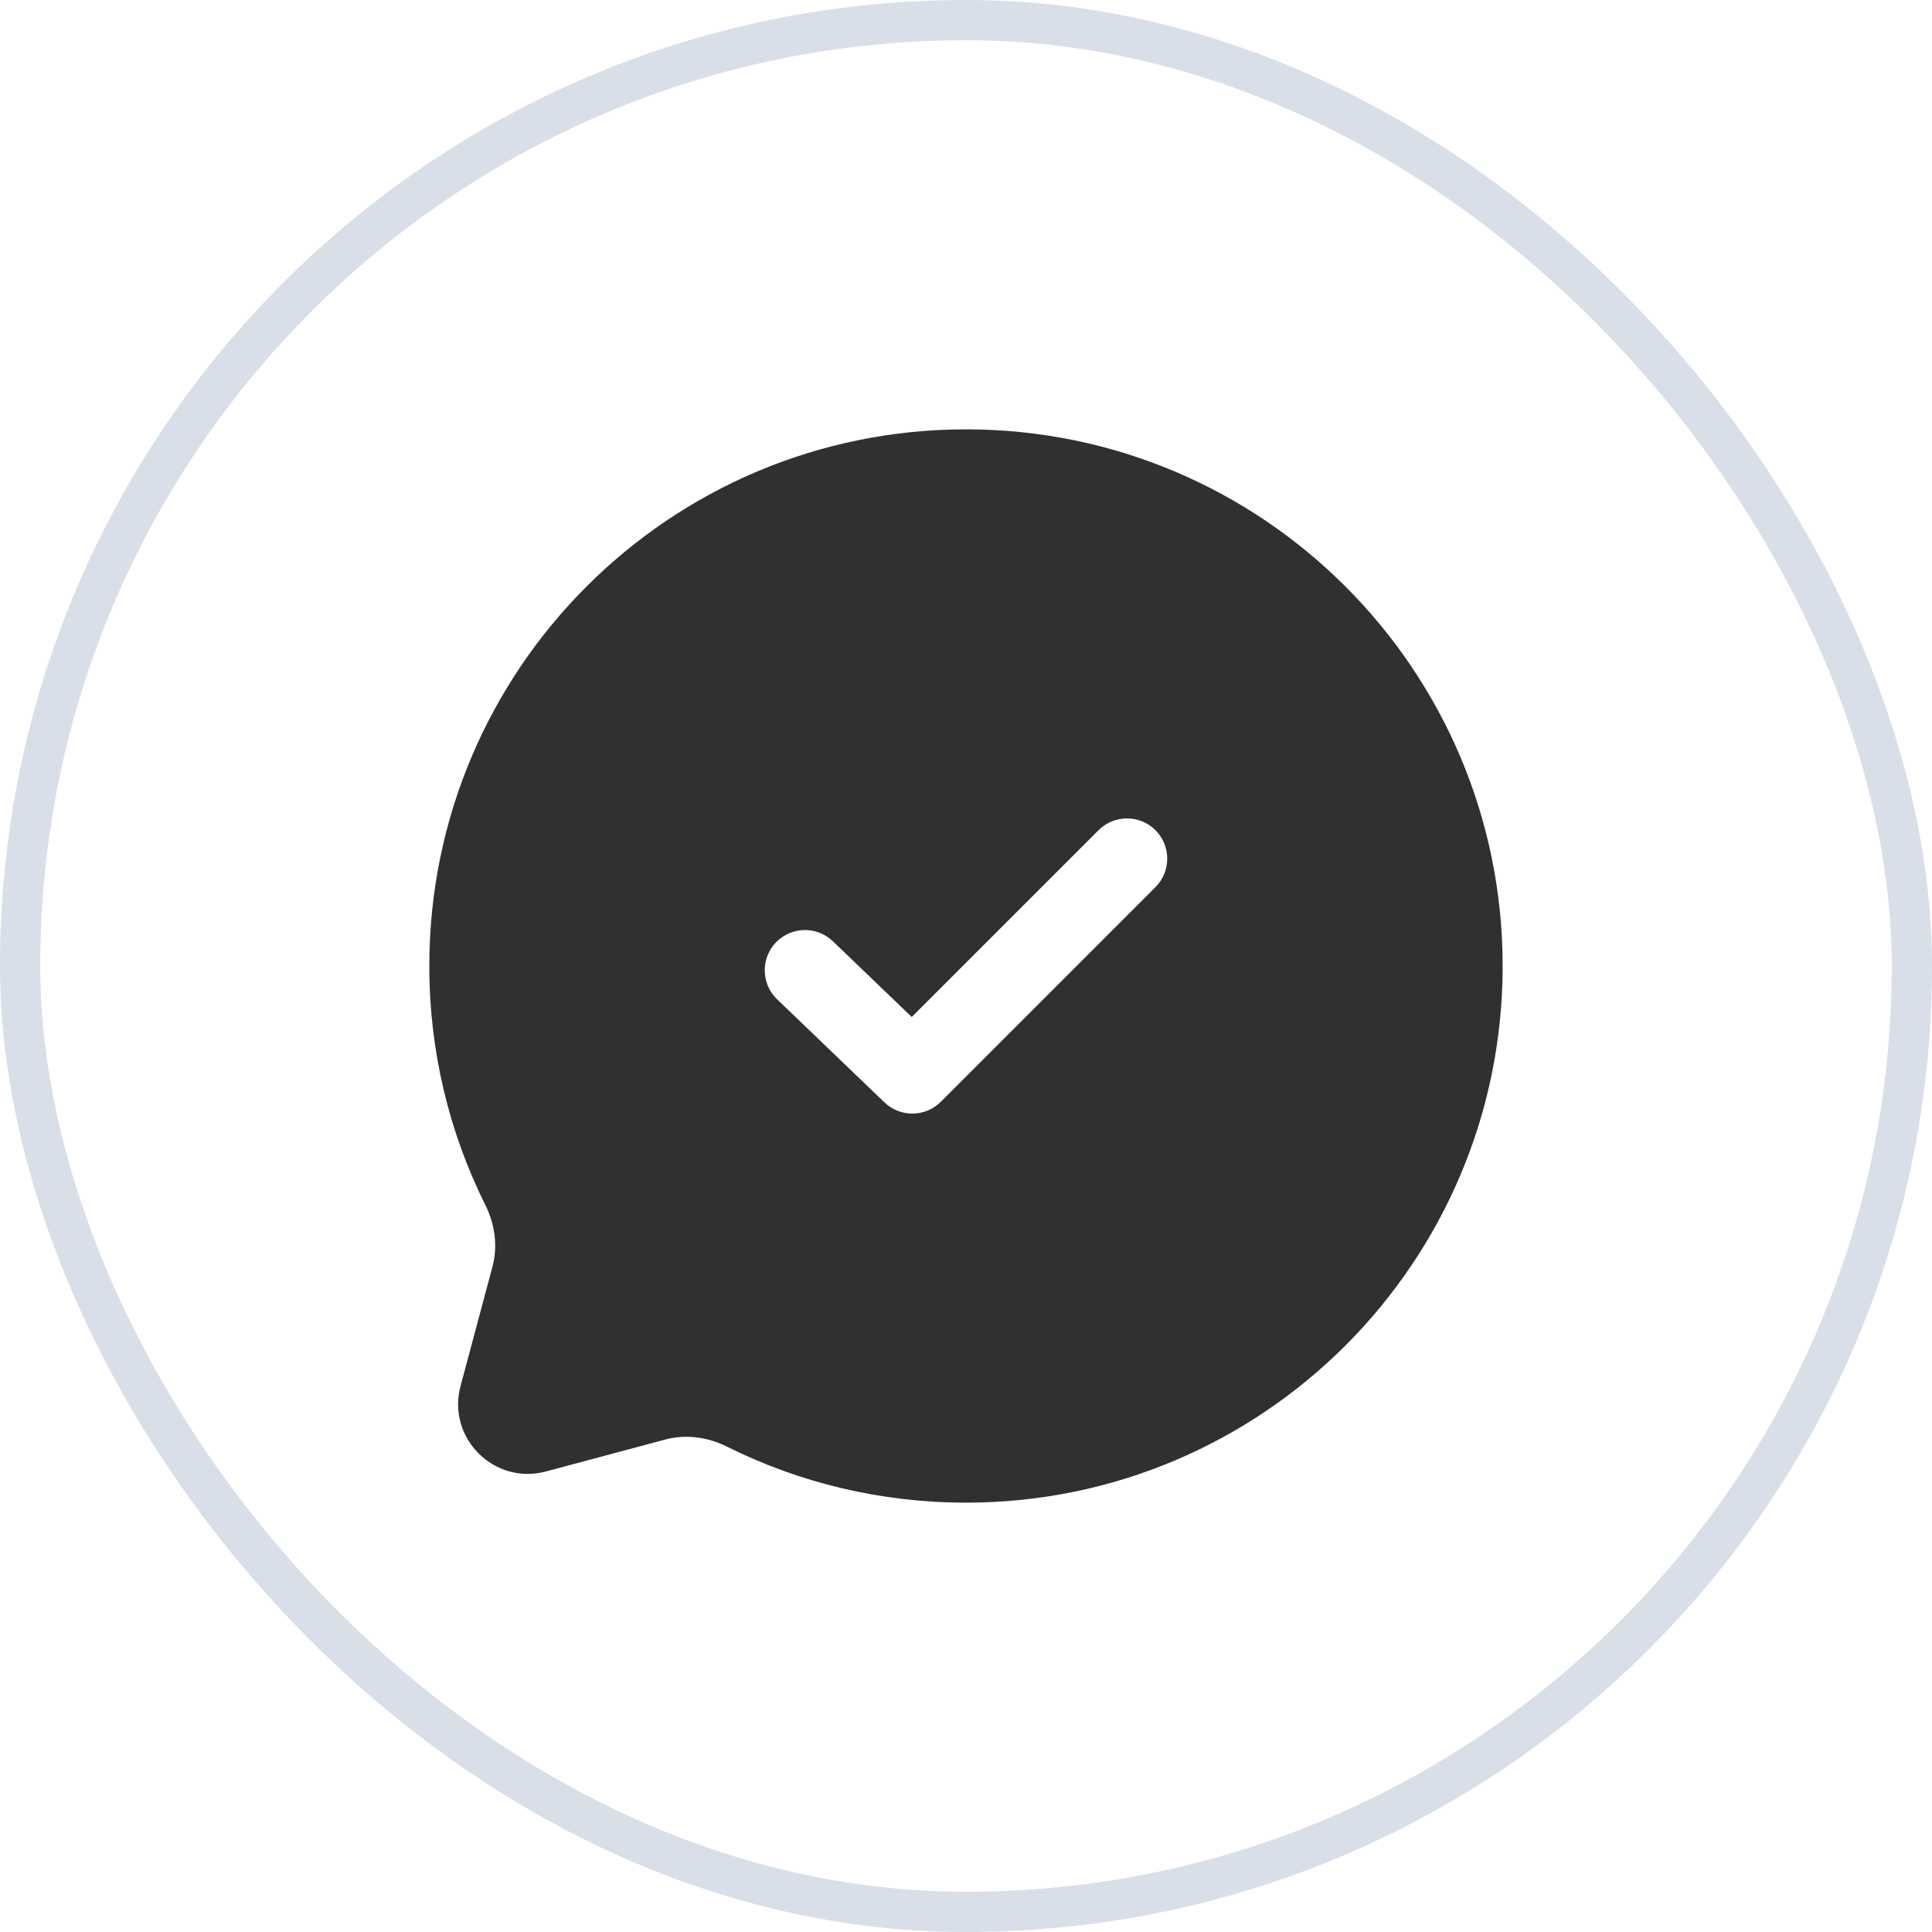
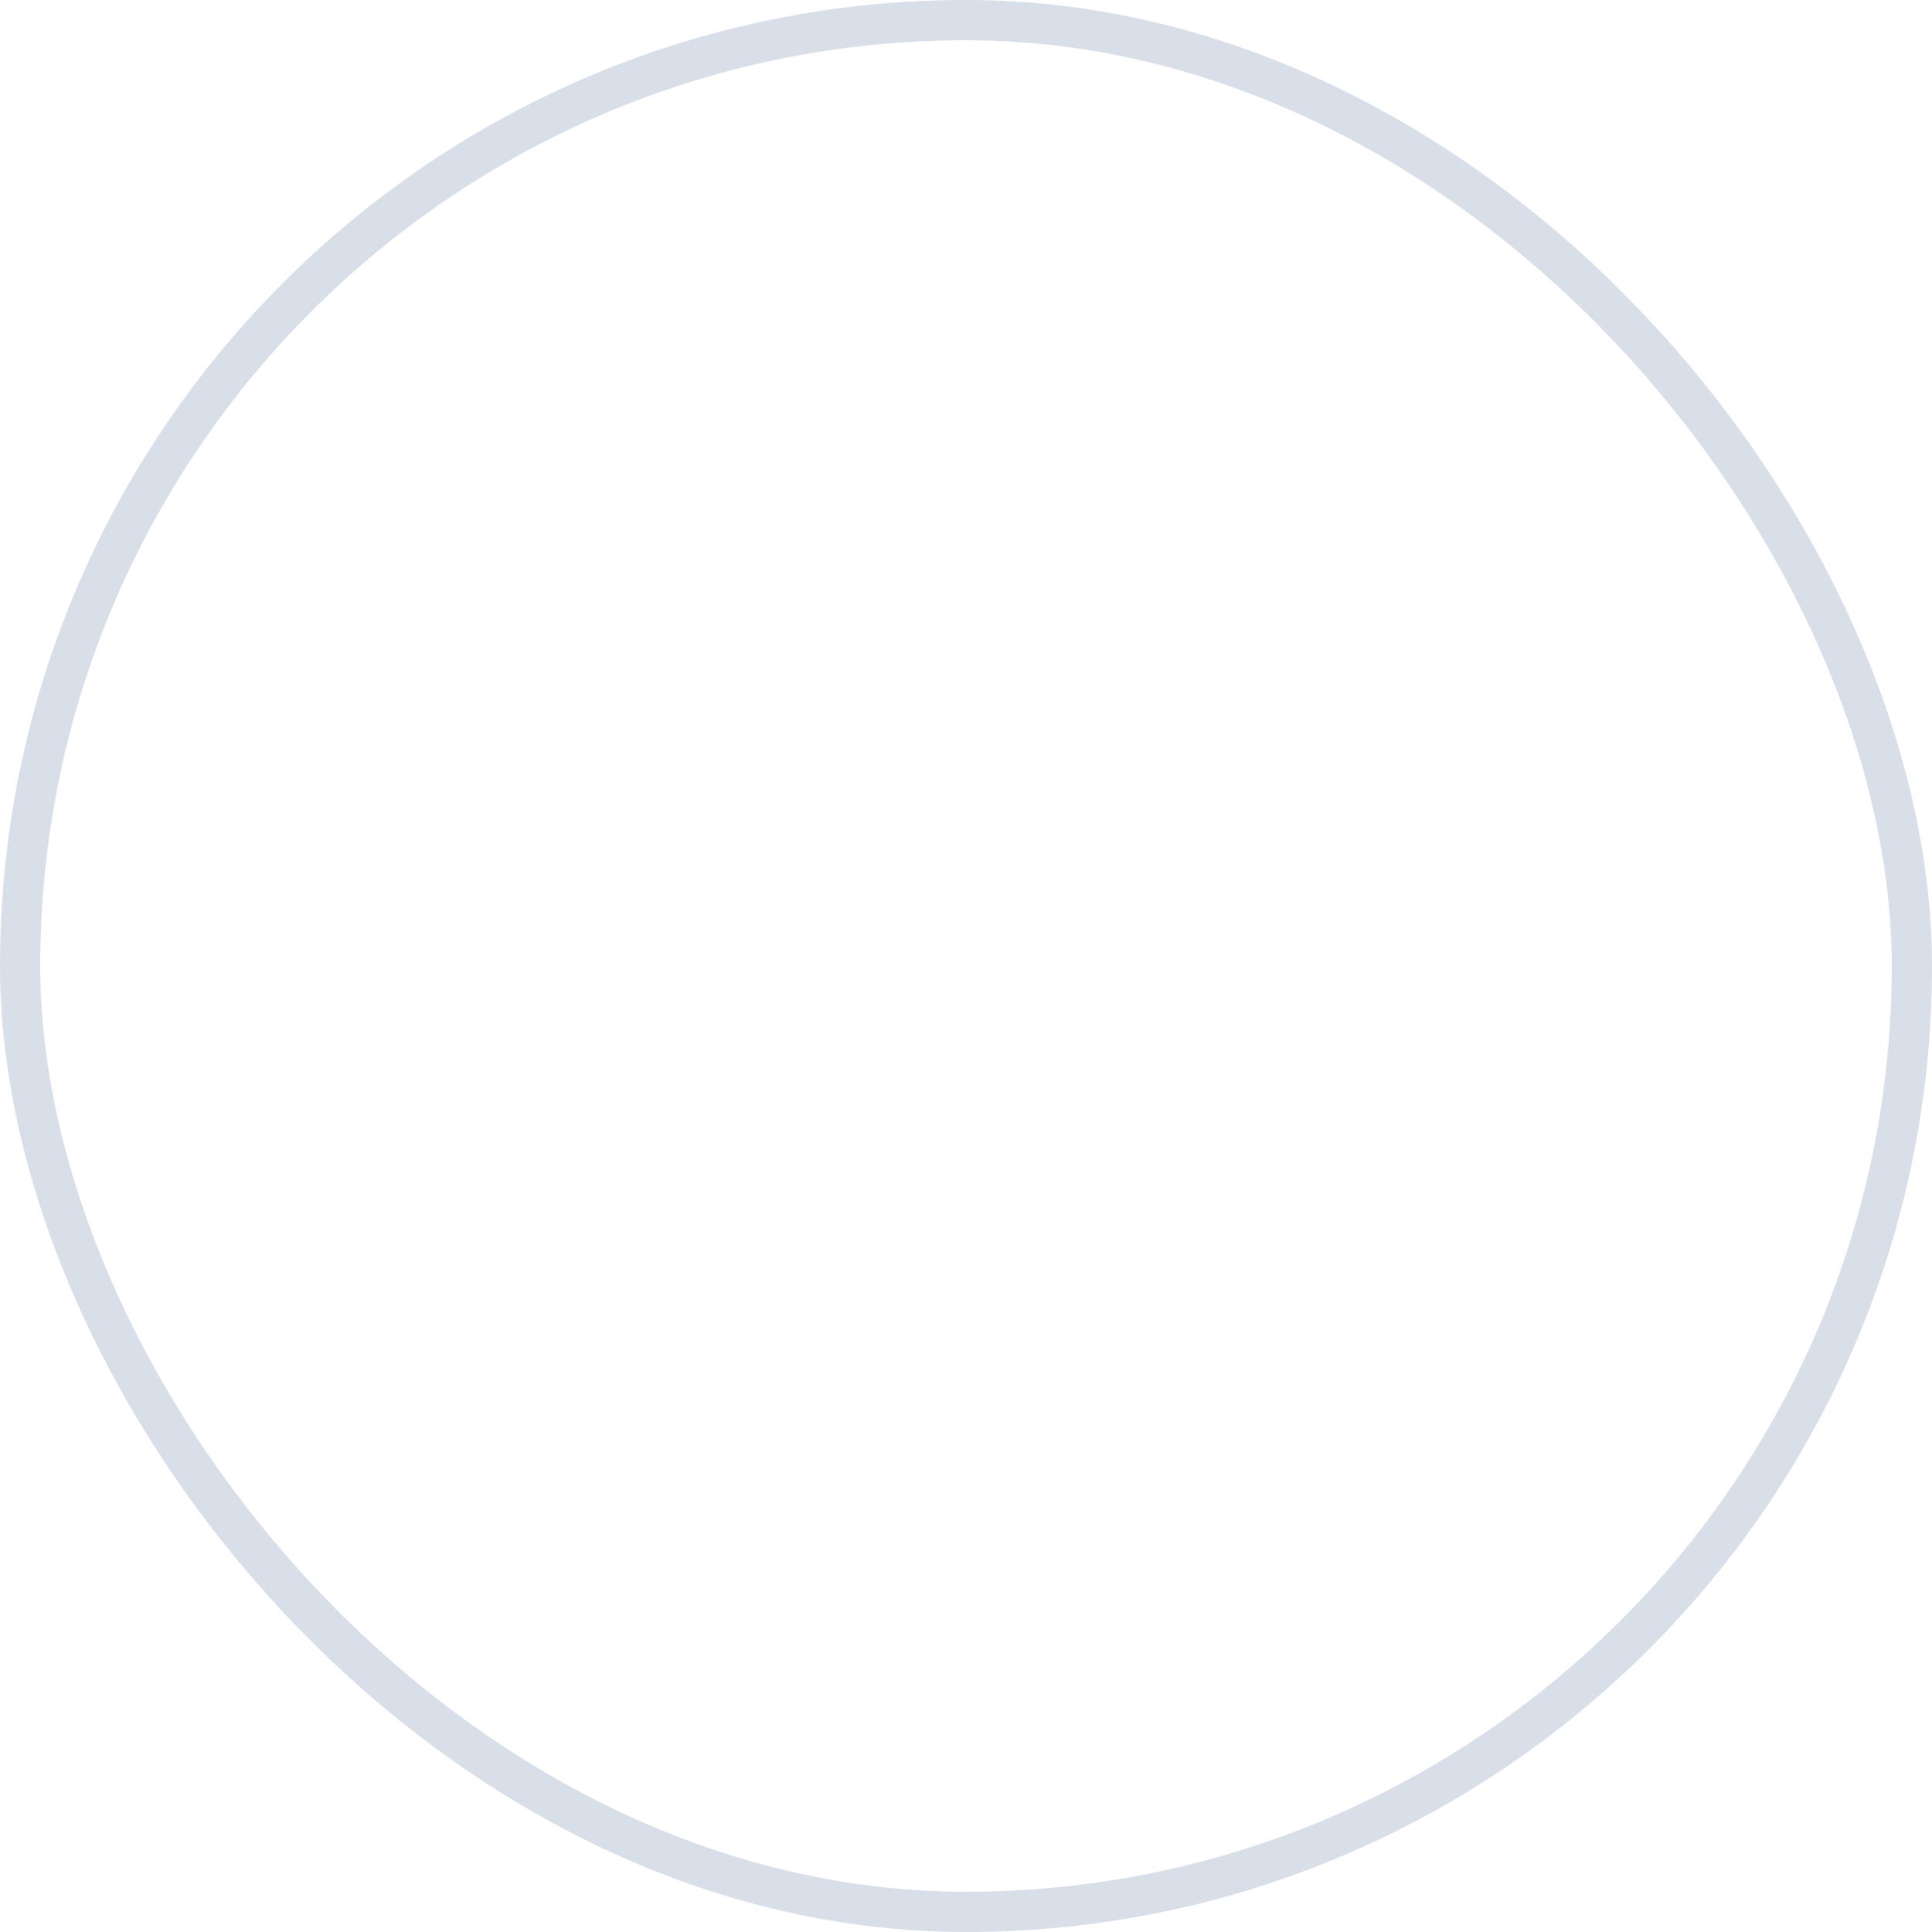
<svg xmlns="http://www.w3.org/2000/svg" width="48" height="48" viewBox="0 0 48 48" fill="none">
  <rect x="0.5" y="0.5" width="47" height="47" rx="23.5" stroke="#D8DFE9" />
-   <path fill-rule="evenodd" clip-rule="evenodd" d="M37.333 24C37.333 31.364 31.364 37.333 24 37.333C21.867 37.333 19.851 36.833 18.063 35.942C17.588 35.705 17.045 35.627 16.532 35.764L13.564 36.558C12.276 36.903 11.097 35.724 11.442 34.436L12.236 31.467C12.373 30.955 12.294 30.412 12.058 29.937C11.167 28.149 10.666 26.133 10.666 24C10.666 16.636 16.636 10.667 24 10.667C31.364 10.667 37.333 16.636 37.333 24ZM28.707 20.626C29.097 21.017 29.097 21.65 28.707 22.04L23.374 27.374C22.989 27.759 22.367 27.765 21.974 27.388L19.307 24.828C18.909 24.446 18.896 23.812 19.278 23.414C19.661 23.016 20.294 23.003 20.692 23.385L22.652 25.267L27.293 20.626C27.683 20.236 28.316 20.236 28.707 20.626Z" fill="#303030" />
</svg>